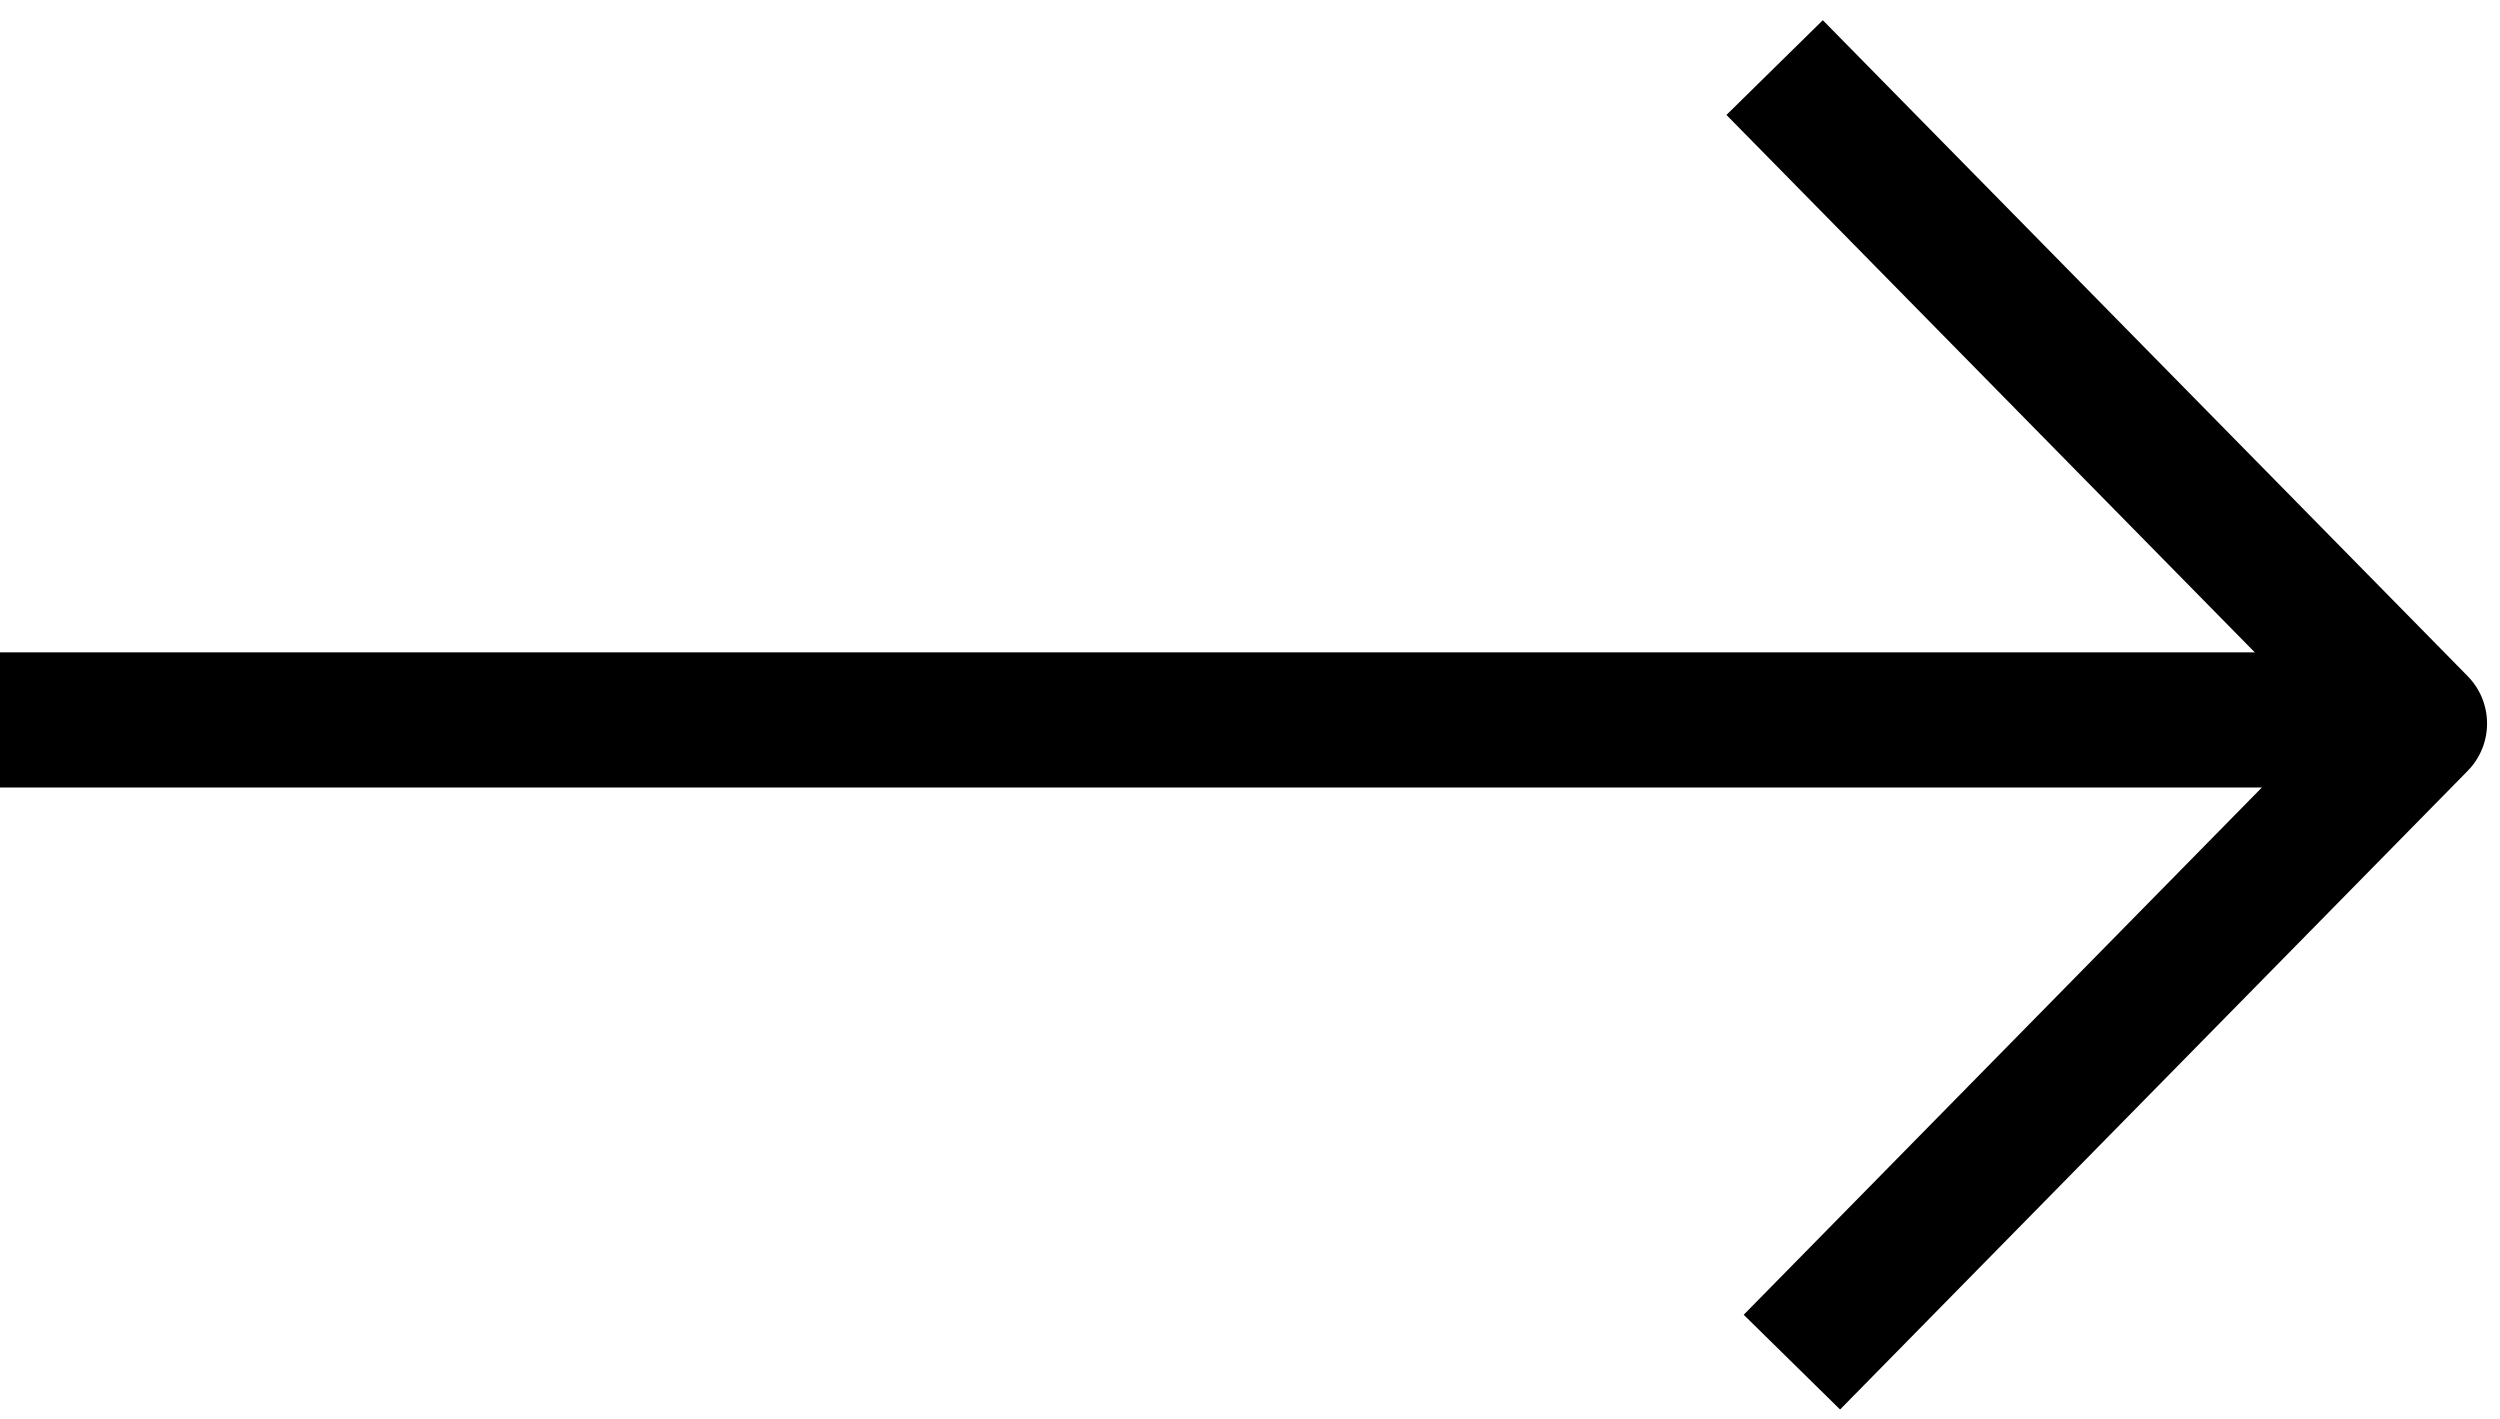
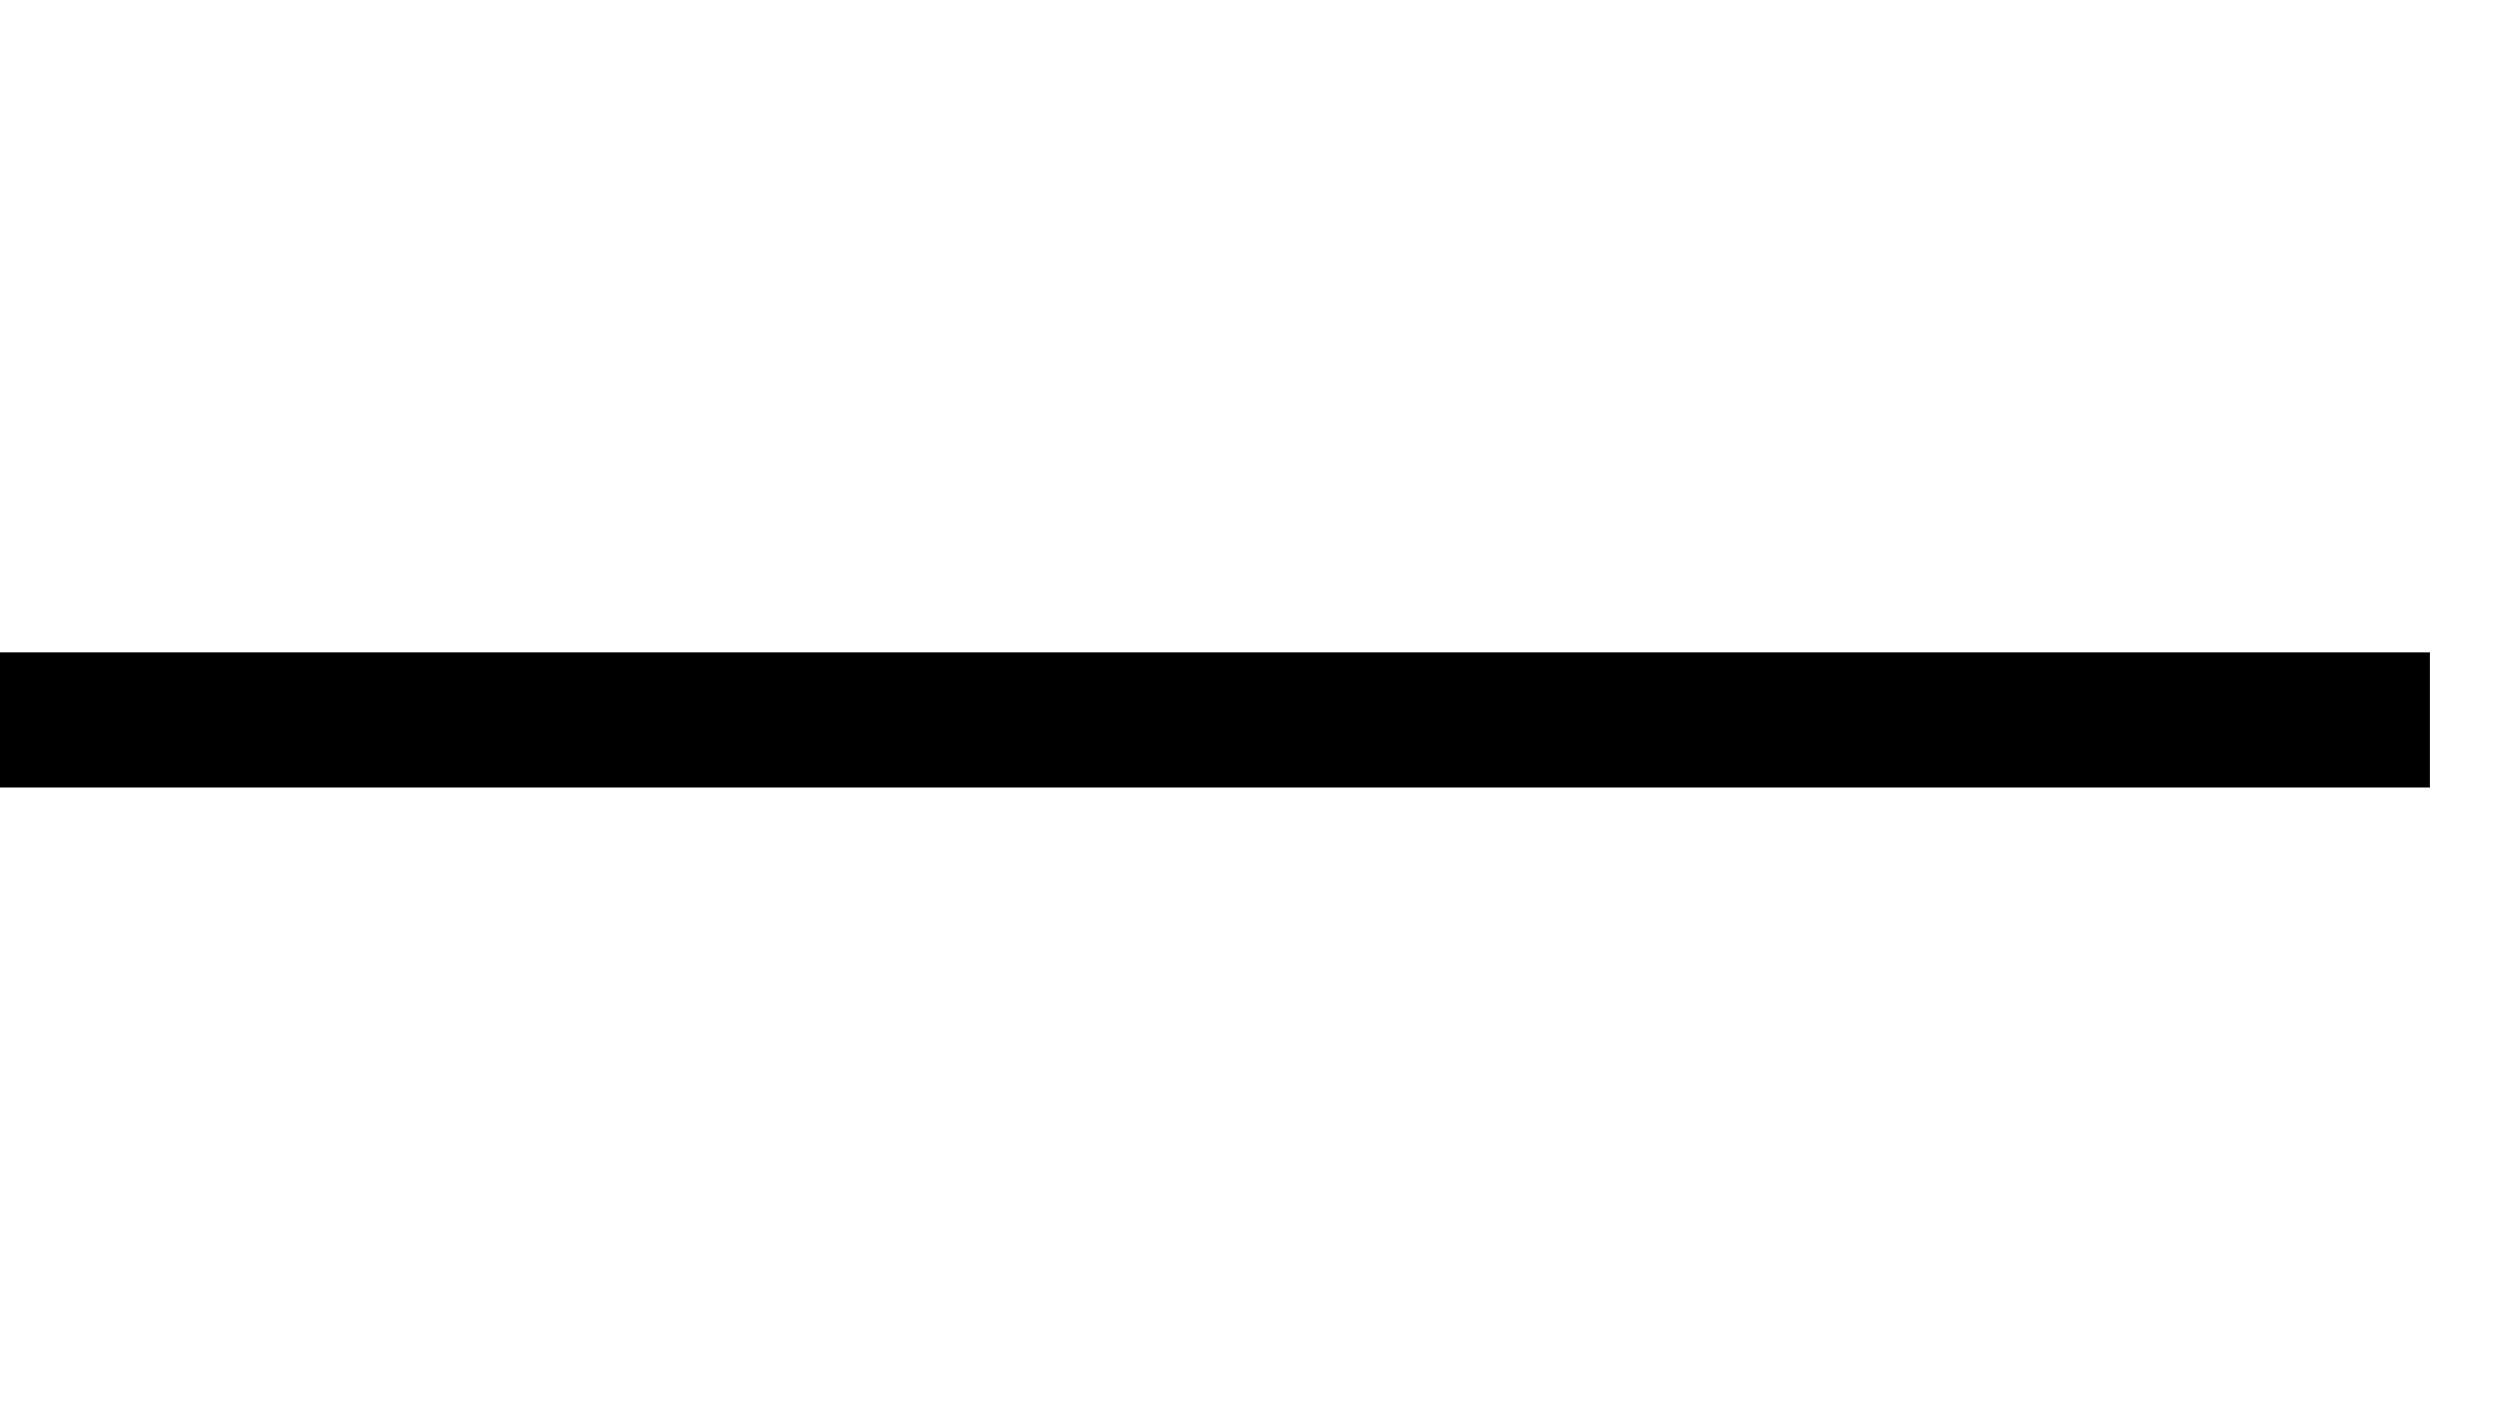
<svg xmlns="http://www.w3.org/2000/svg" width="74" height="42" viewBox="0 0 74 42" fill="none">
  <path d="M0 21.31L71.925 21.31" stroke="black" stroke-width="4" stroke-miterlimit="10" />
-   <path d="M52.529 2L71.617 21.416L53.04 40.319" stroke="black" stroke-width="4" stroke-miterlimit="10" stroke-linejoin="round" />
</svg>